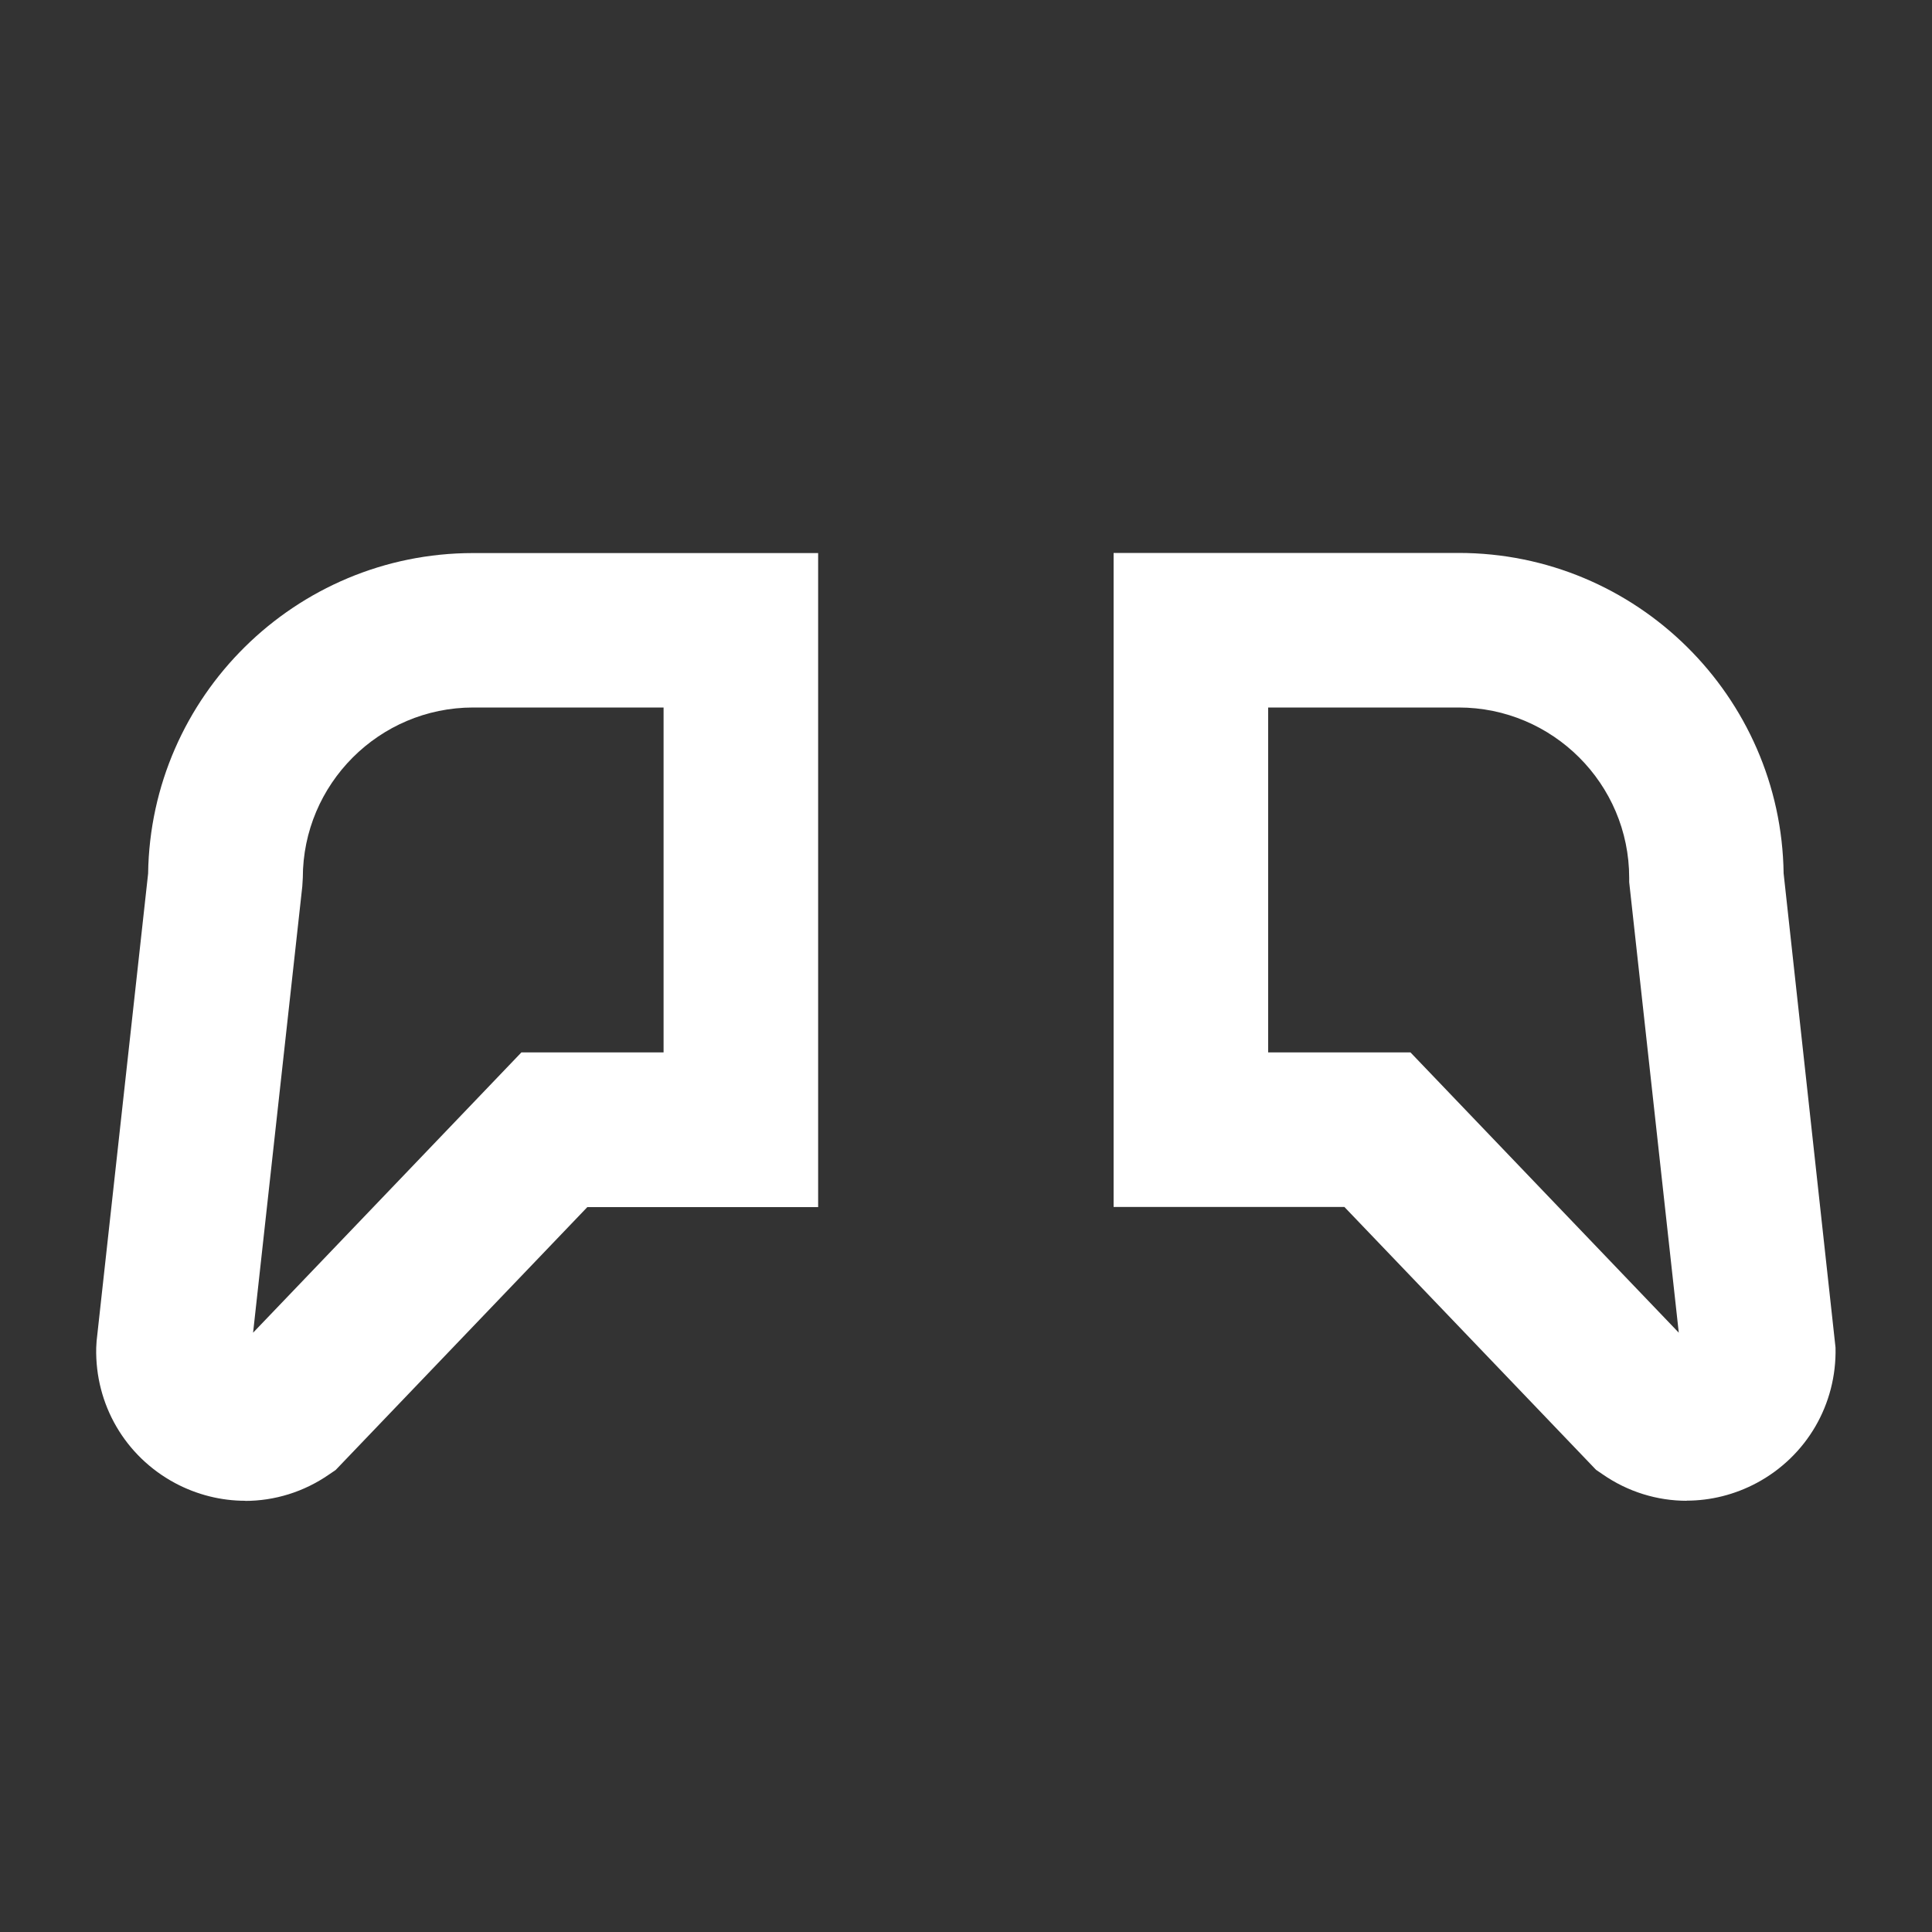
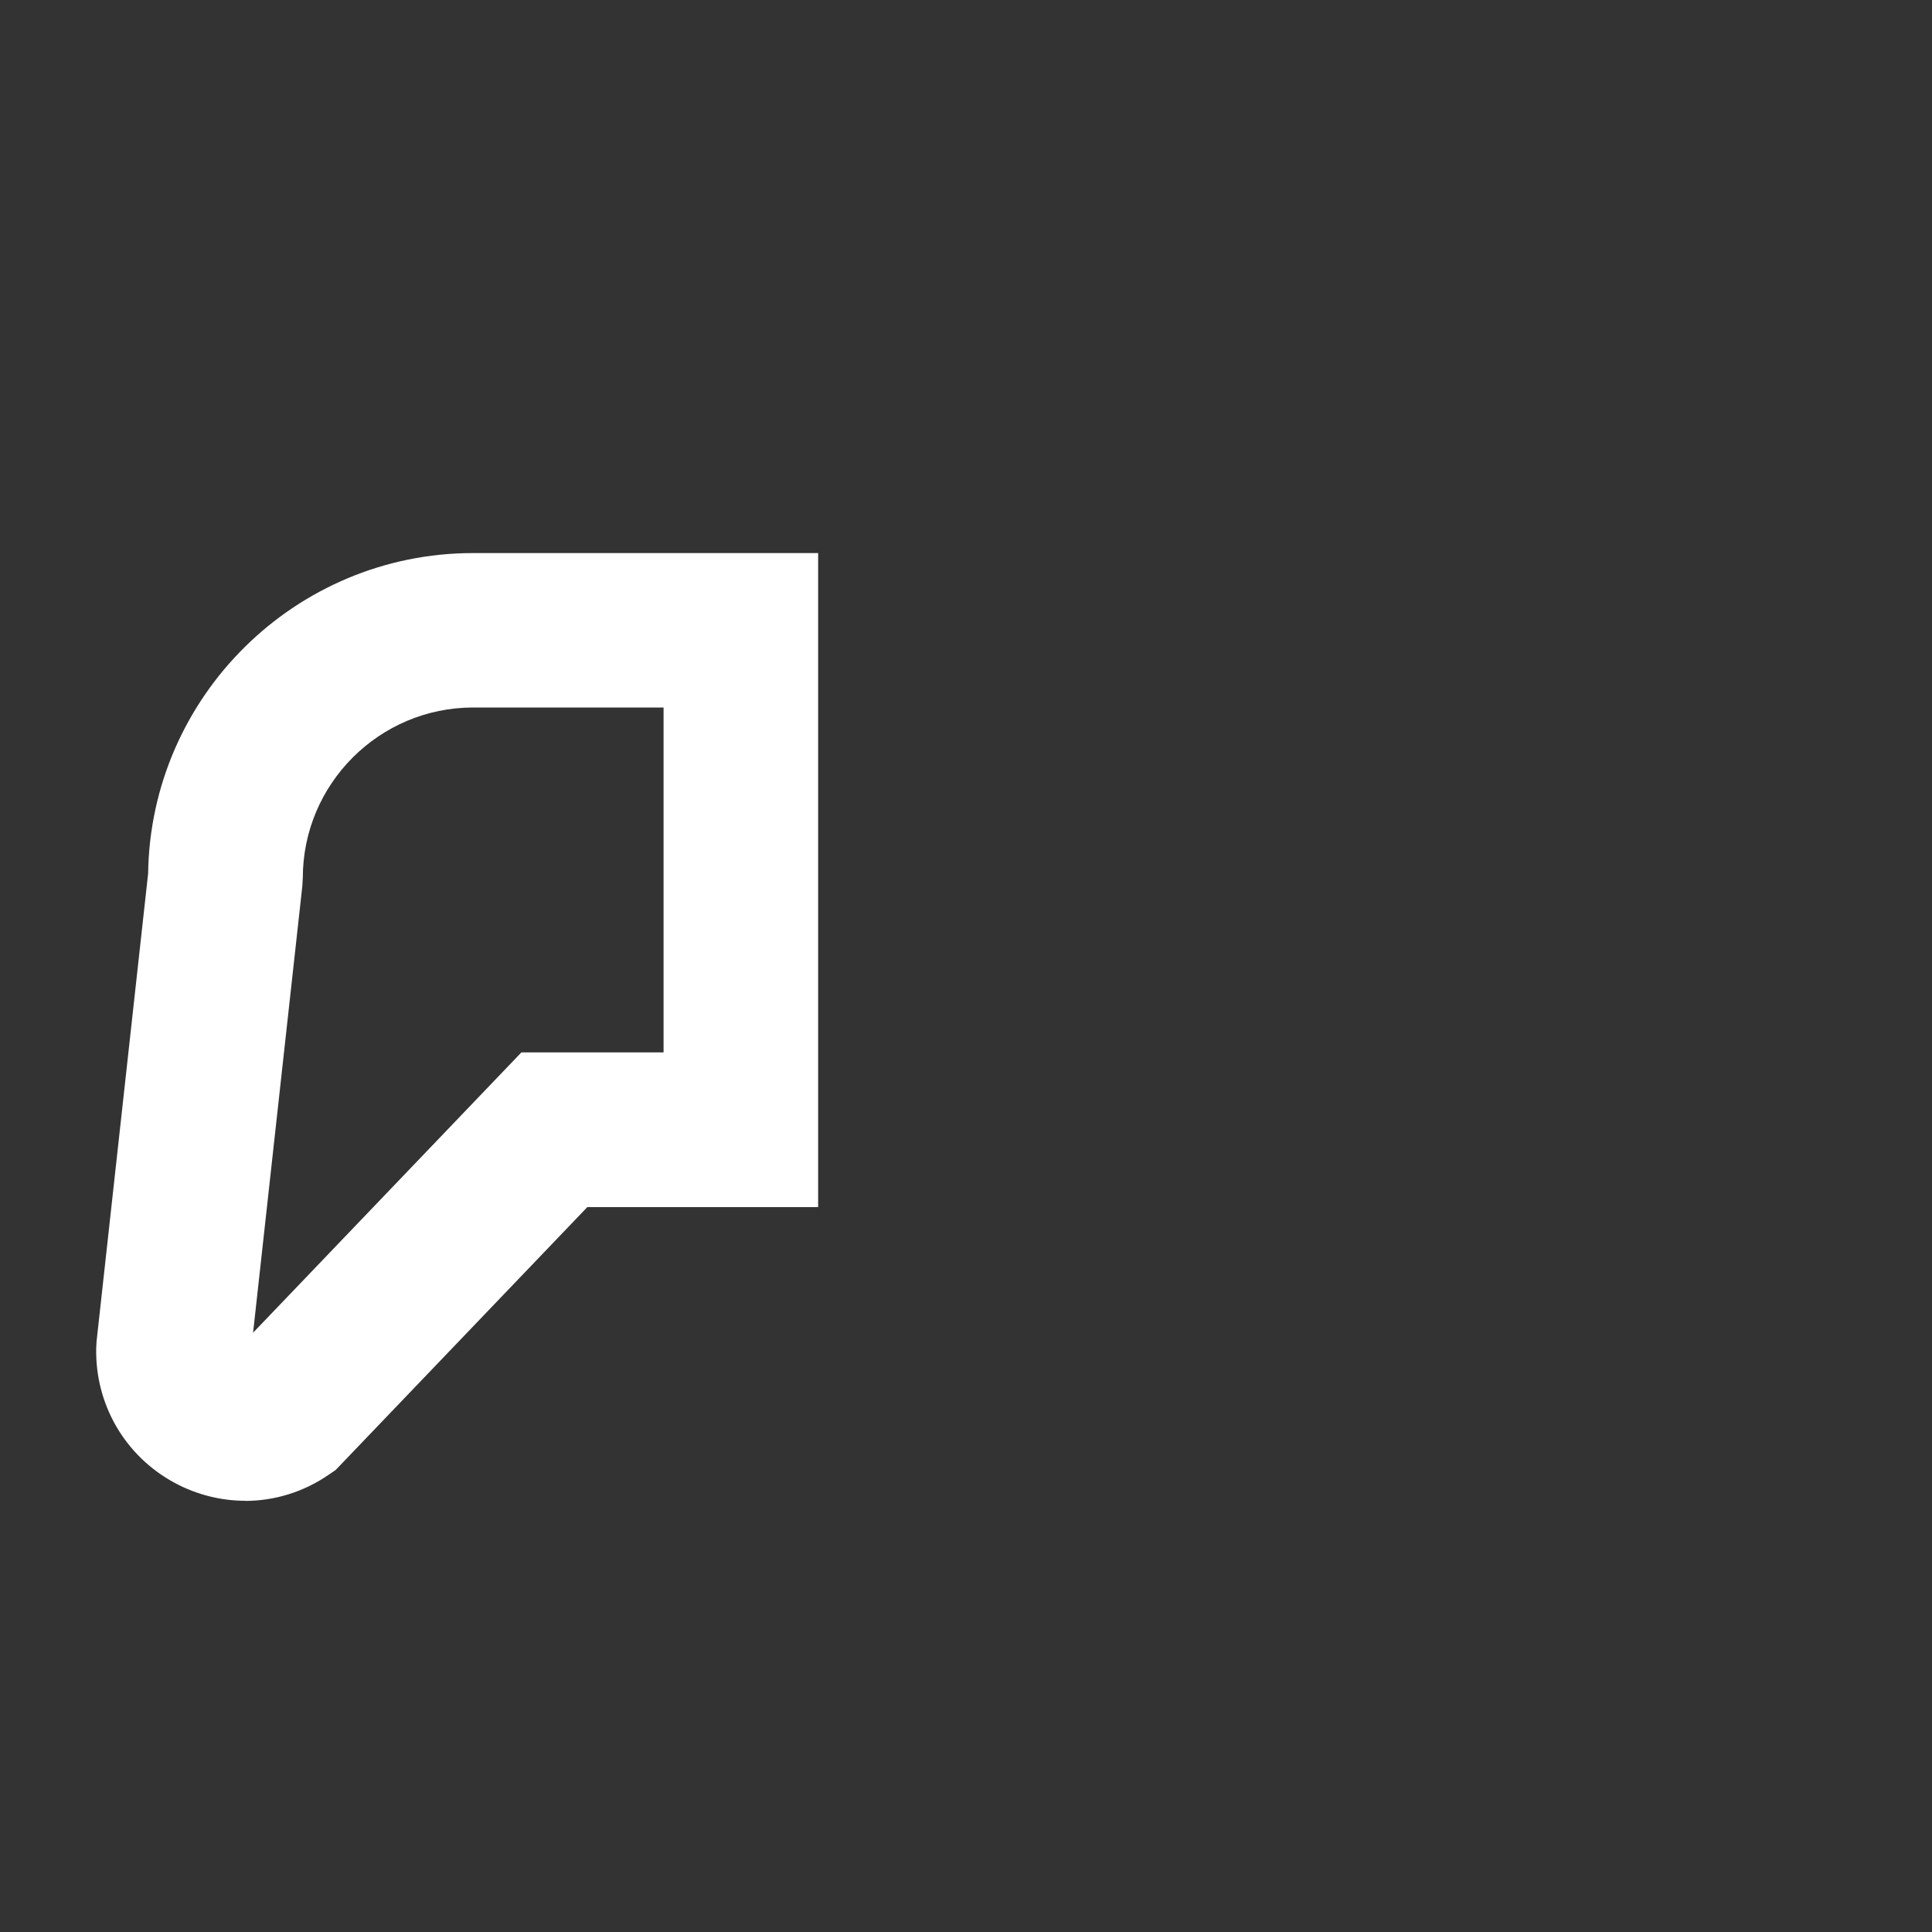
<svg viewBox="0 0 150 150">
  <rect x="0" y="0" width="150" height="150" fill="#333333" stroke="none" />
  <defs>
    <style>
      .cls-2 {
        fill: none;
        stroke: #fff;
        stroke-linecap: round;
        stroke-miterlimit: 10;
        stroke-width: 12px;
      }
    </style>
  </defs>
  <g id="By_maxihplay">
-     <path fill="#fff" d="m130.96,116.52c-2.29,0-4.57-.69-6.54-2.06l-.5-.34-19.54-20.41h-17.92v-50.78h26.79c13.8,0,25.04,11.13,25.23,24.88l4.03,36.82c.1,4.4-2.24,8.42-6.11,10.5-1.72.92-3.59,1.38-5.46,1.38Zm-32.49-34.81h11.04l20.83,21.76-3.85-34.98v-.33c0-7.3-5.94-13.23-13.24-13.23h-14.79v26.78Z" />
-     <line class="cls-2" x1="84" y1="39.48" x2="83.79" y2="97.31" />
    <path fill="#fff" d="m19.04,116.52c-1.86,0-3.74-.46-5.46-1.38-3.87-2.08-6.21-6.1-6.11-10.5l.03-.52,4-36.3c.19-13.75,11.44-24.88,25.23-24.88h26.79v50.78h-17.92l-19.54,20.41-.5.34c-1.97,1.37-4.25,2.06-6.54,2.06Zm17.7-61.59c-7.3,0-13.23,5.94-13.23,13.23l-.04.66-3.82,34.65,20.83-21.76h11.04v-26.78h-14.79Z" />
    <line class="cls-2" x1="66" y1="39.48" x2="66.21" y2="97.31" />
  </g>
</svg>